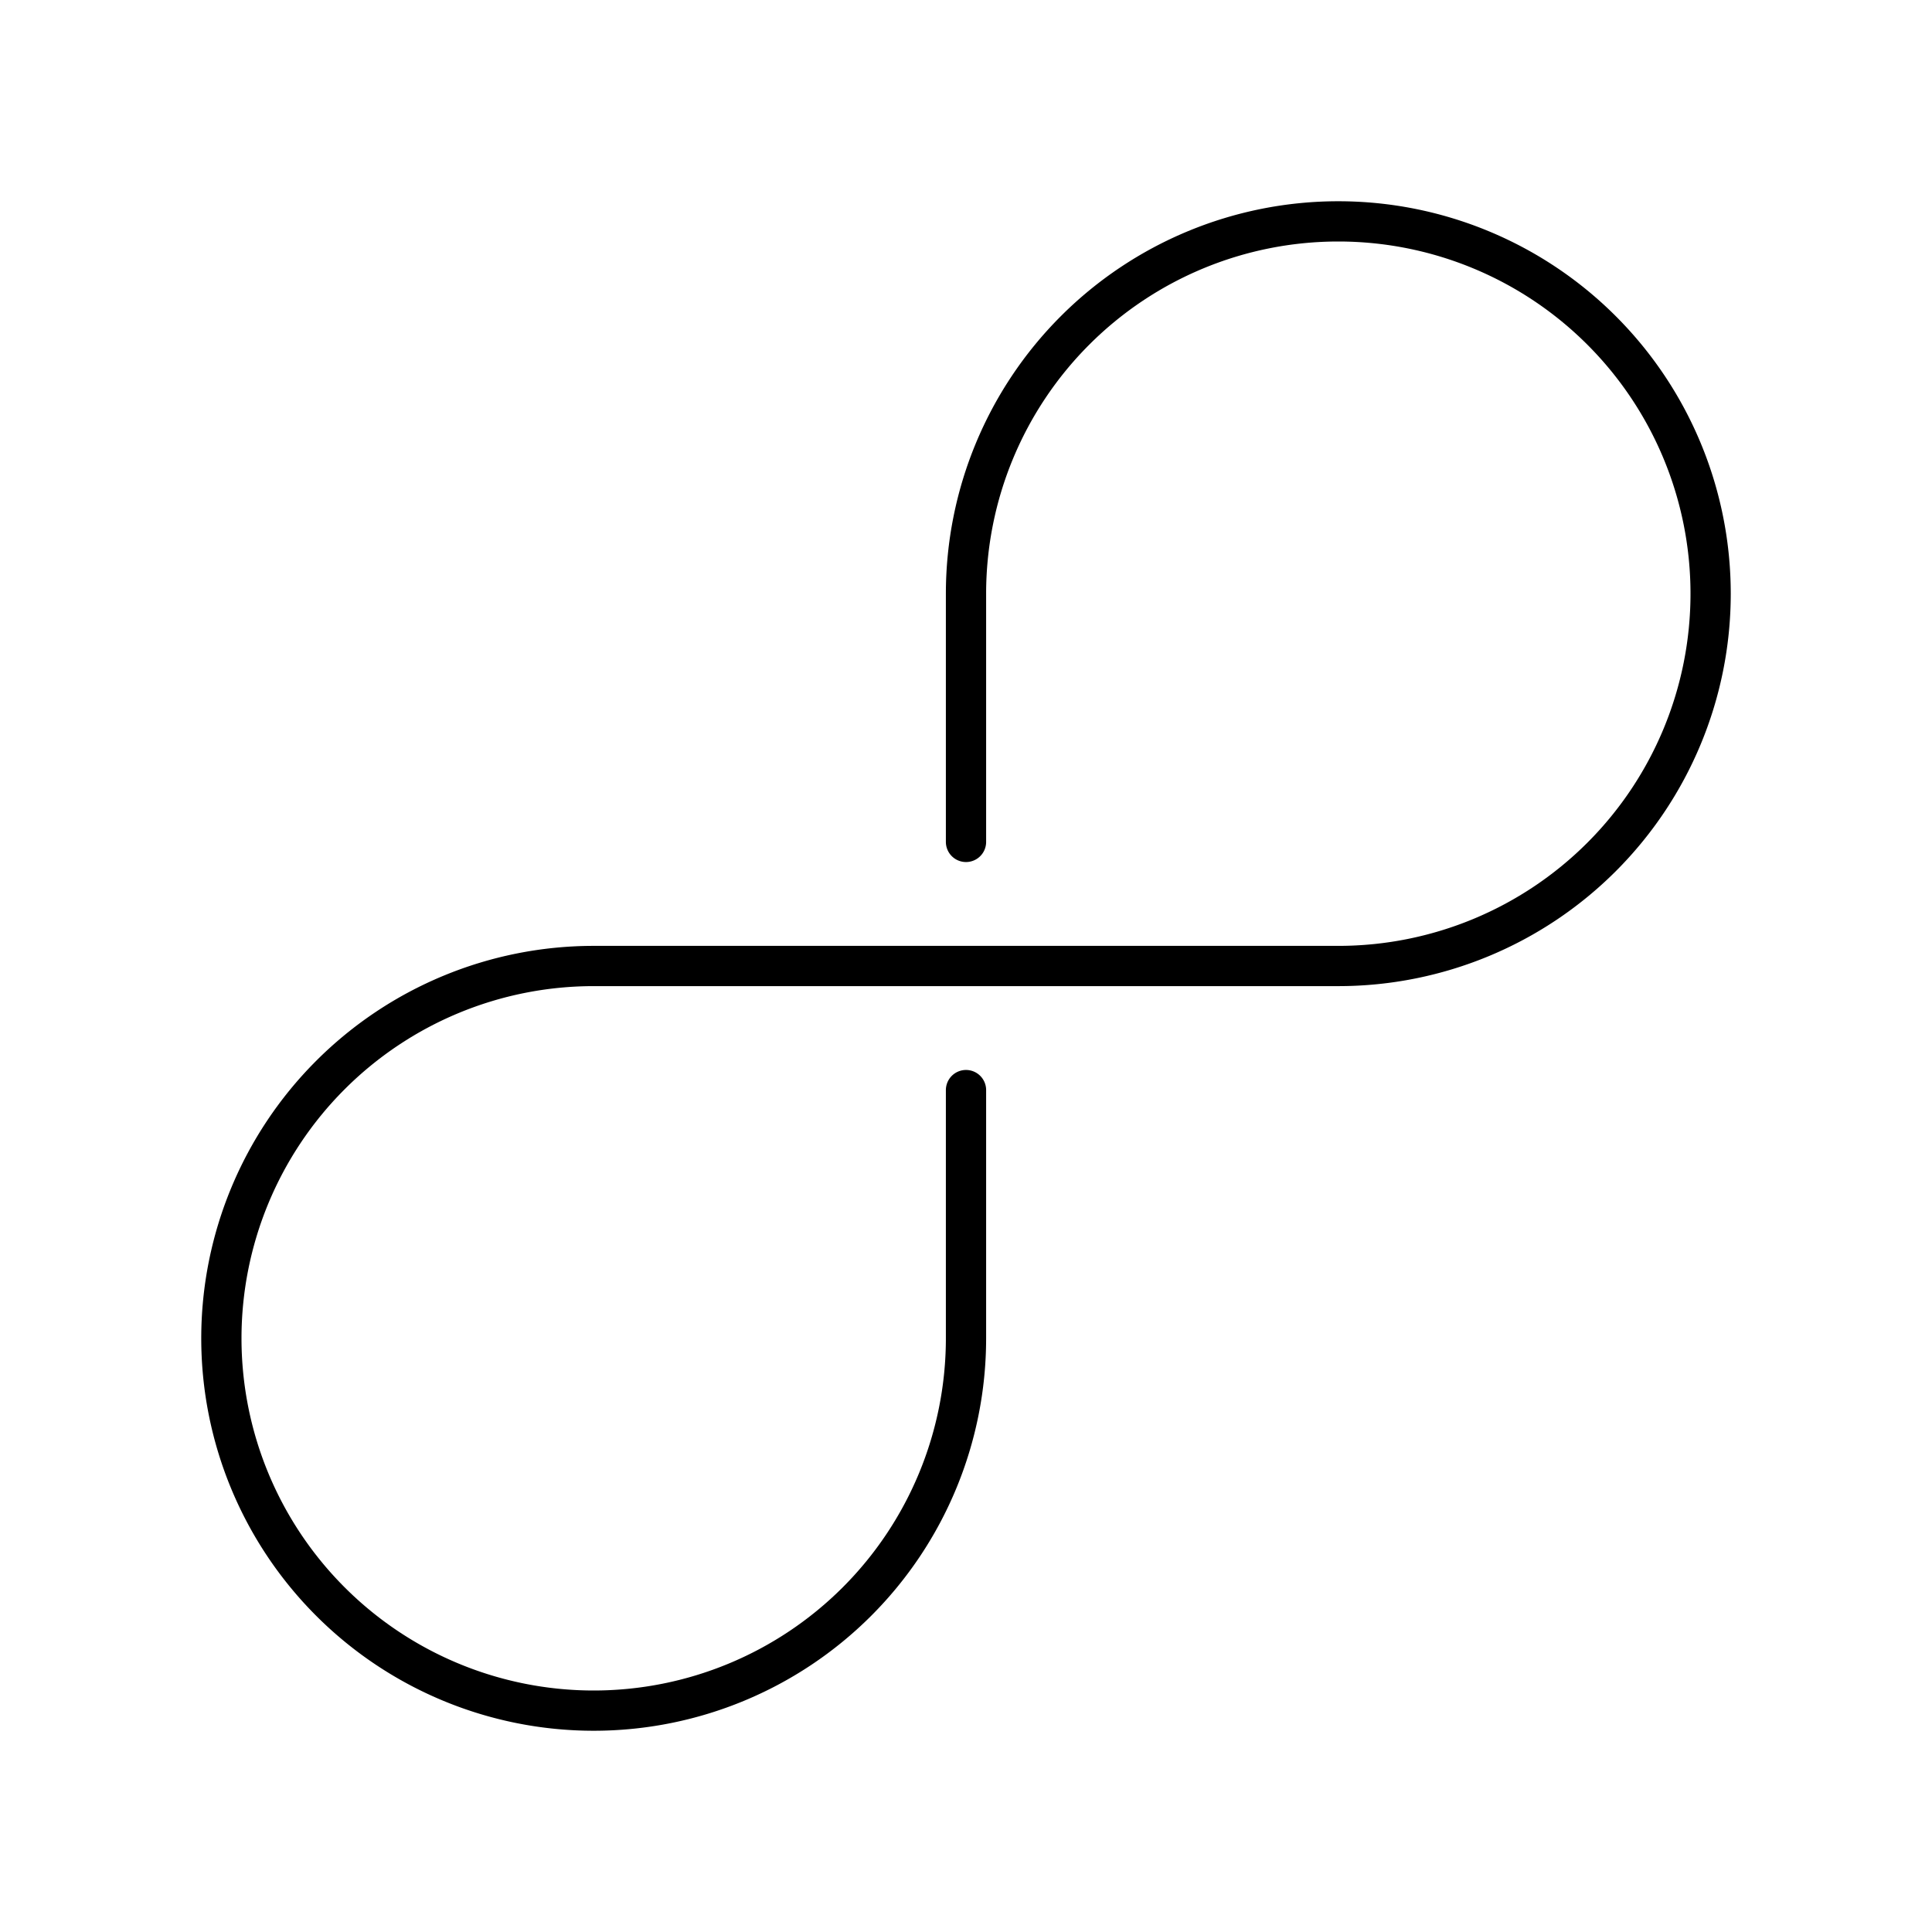
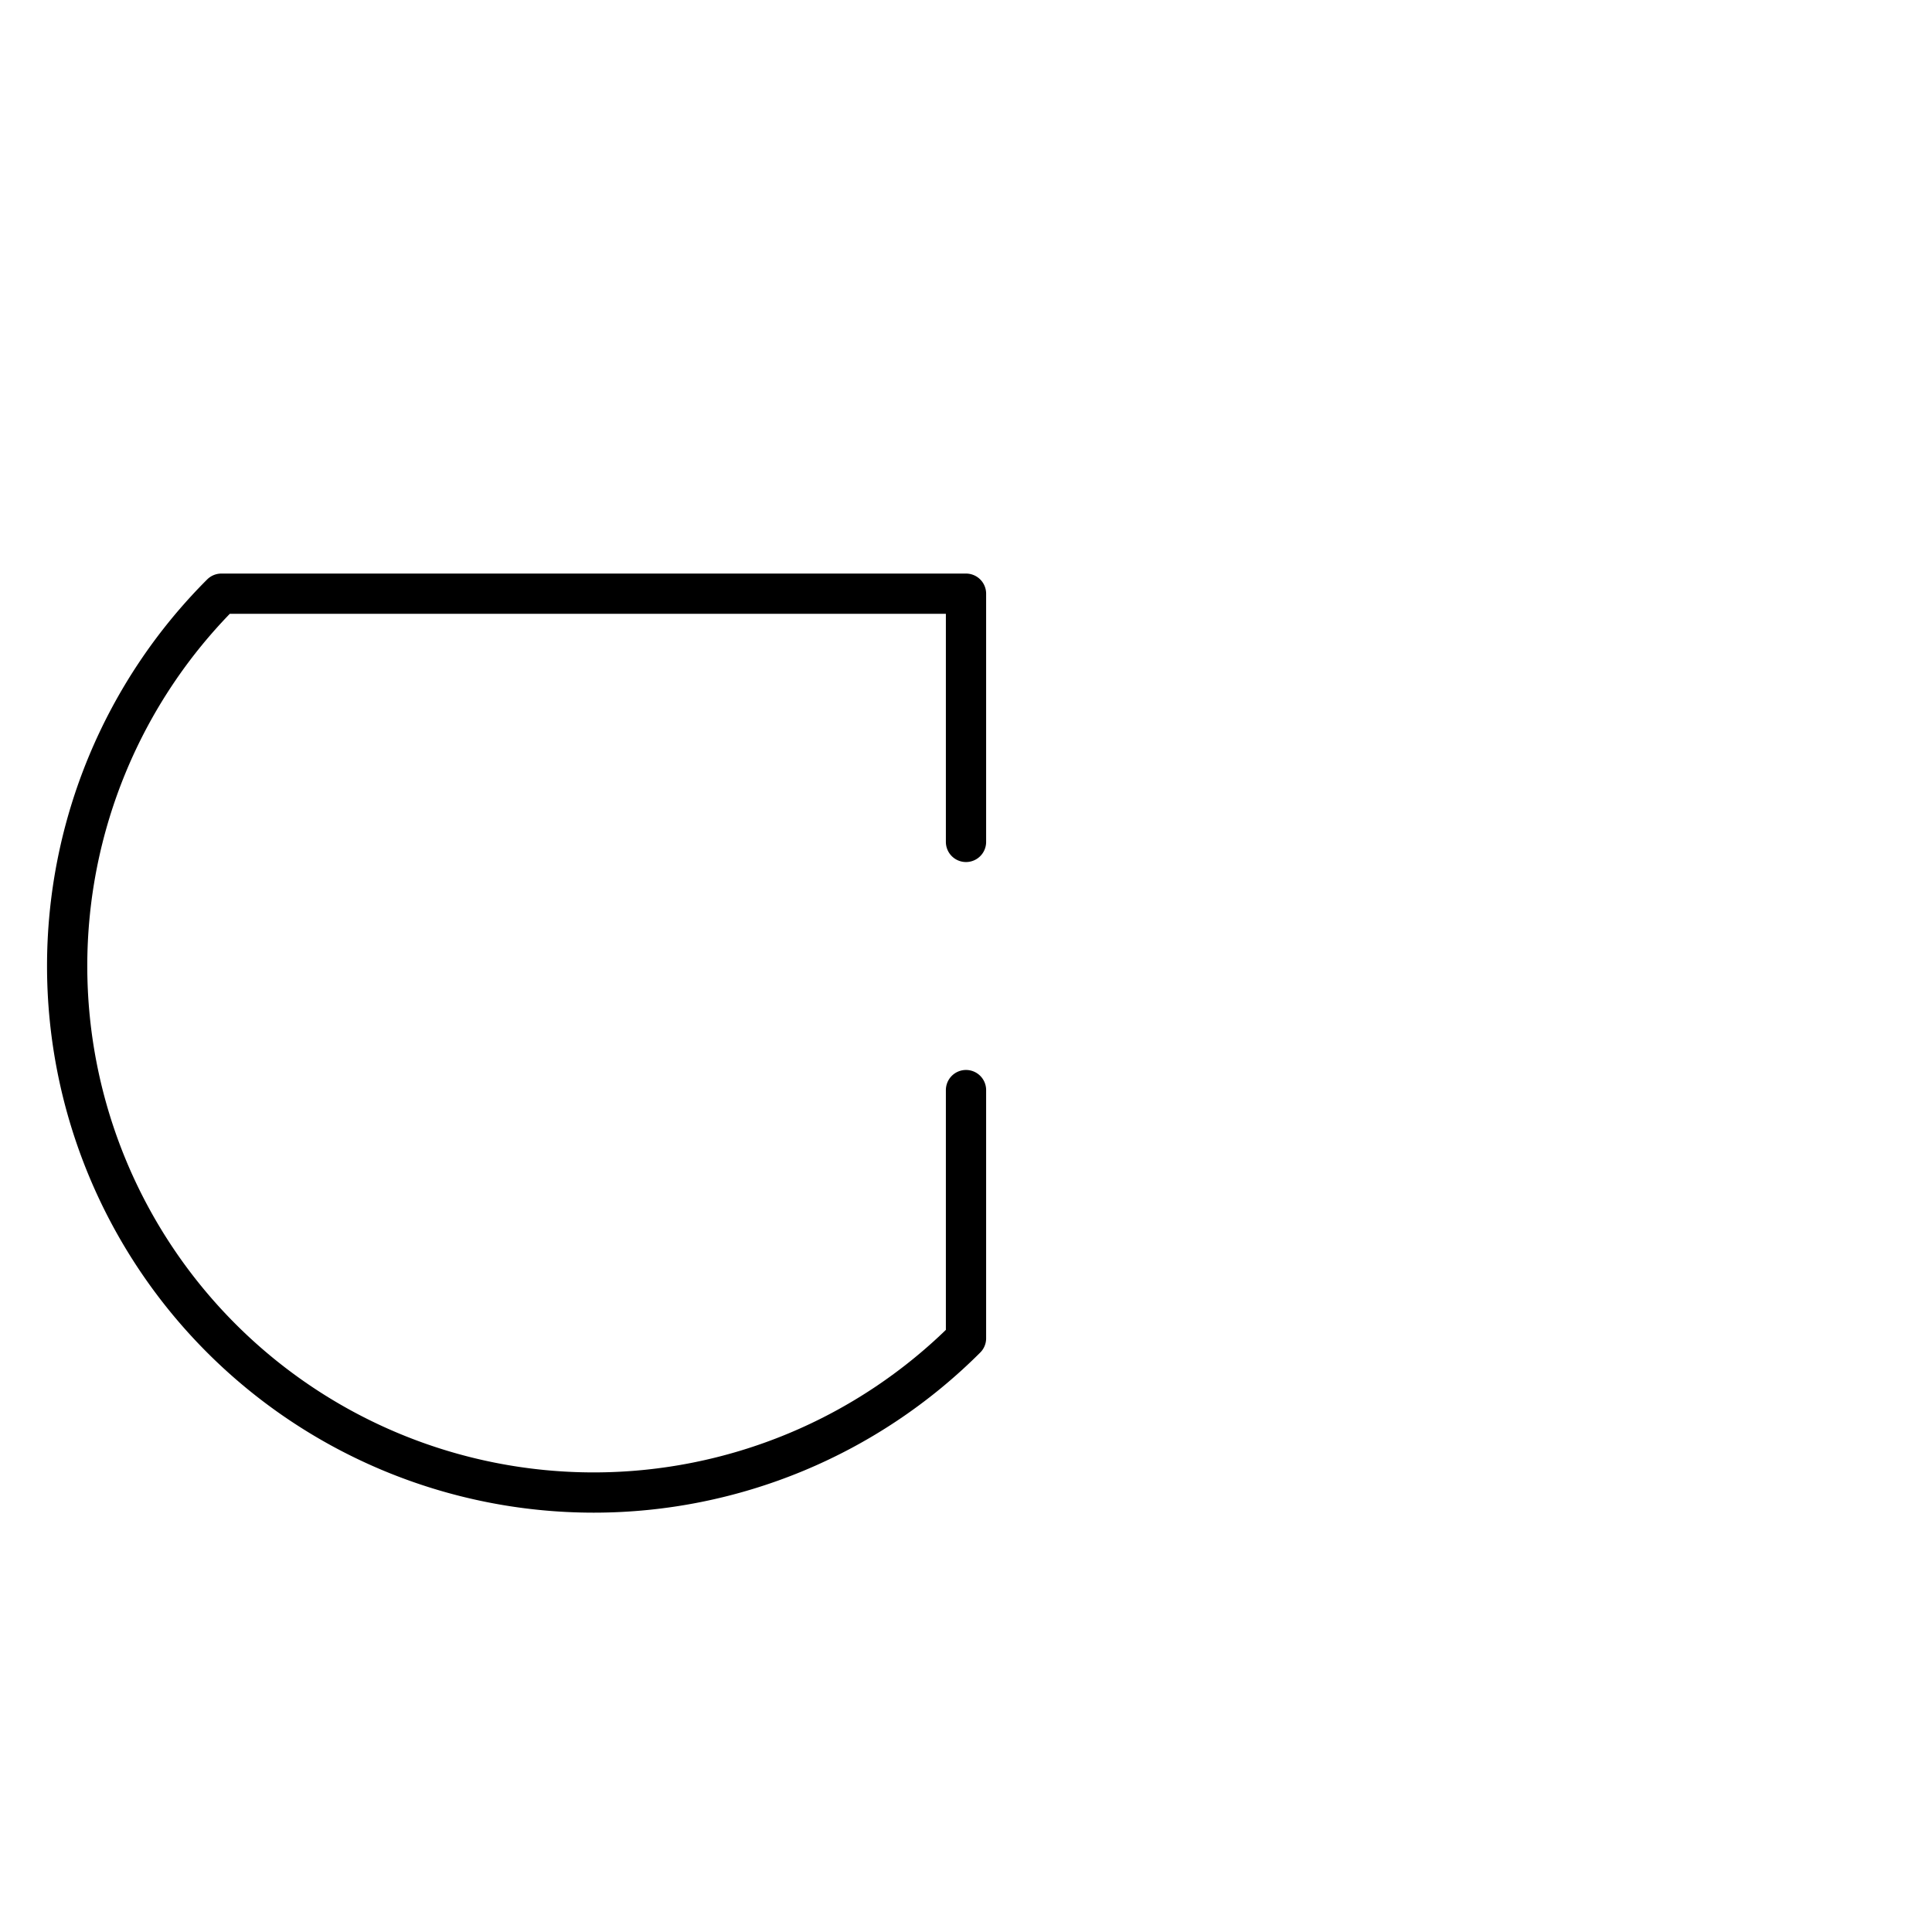
<svg xmlns="http://www.w3.org/2000/svg" width="800" height="800" viewBox="0 0 48 48">
-   <path fill="none" stroke="currentColor" stroke-linecap="round" stroke-linejoin="round" d="M24 20.917V14.75A9.25 9.25 0 1 1 33.25 24h-18.5A9.25 9.25 0 1 0 24 33.25v-6.167" />
+   <path fill="none" stroke="currentColor" stroke-linecap="round" stroke-linejoin="round" d="M24 20.917V14.75h-18.5A9.25 9.25 0 1 0 24 33.25v-6.167" />
</svg>